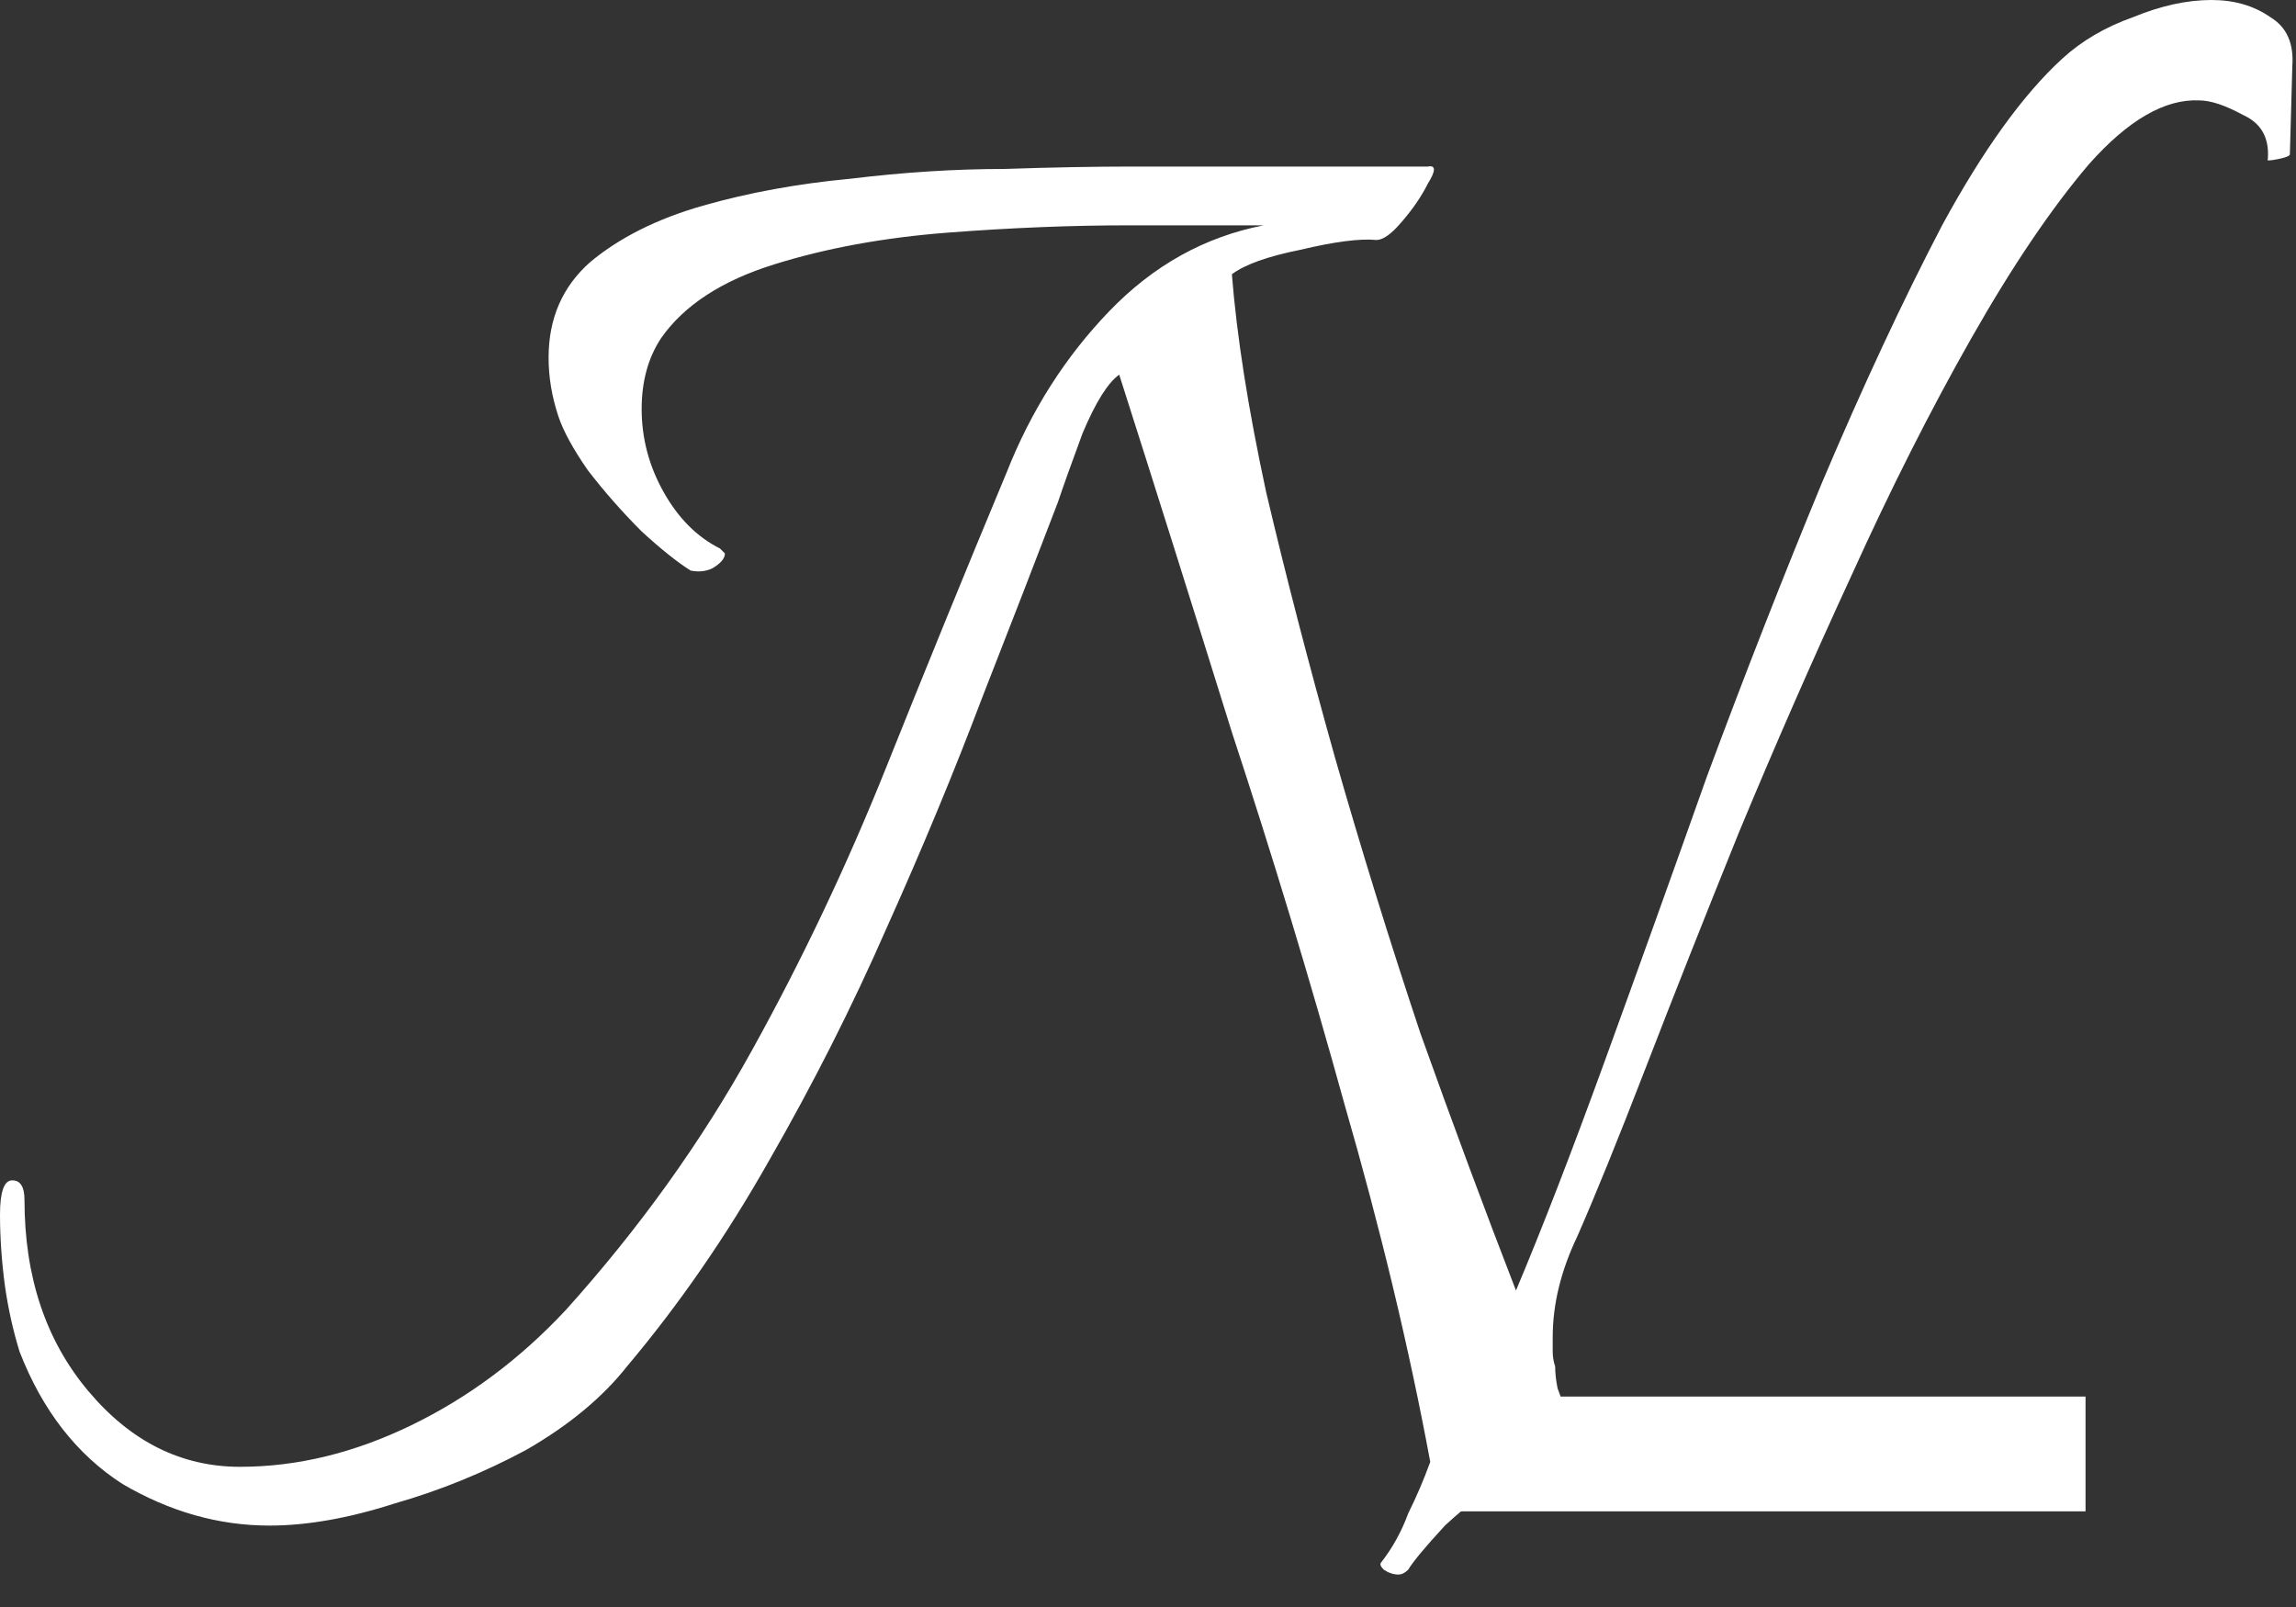
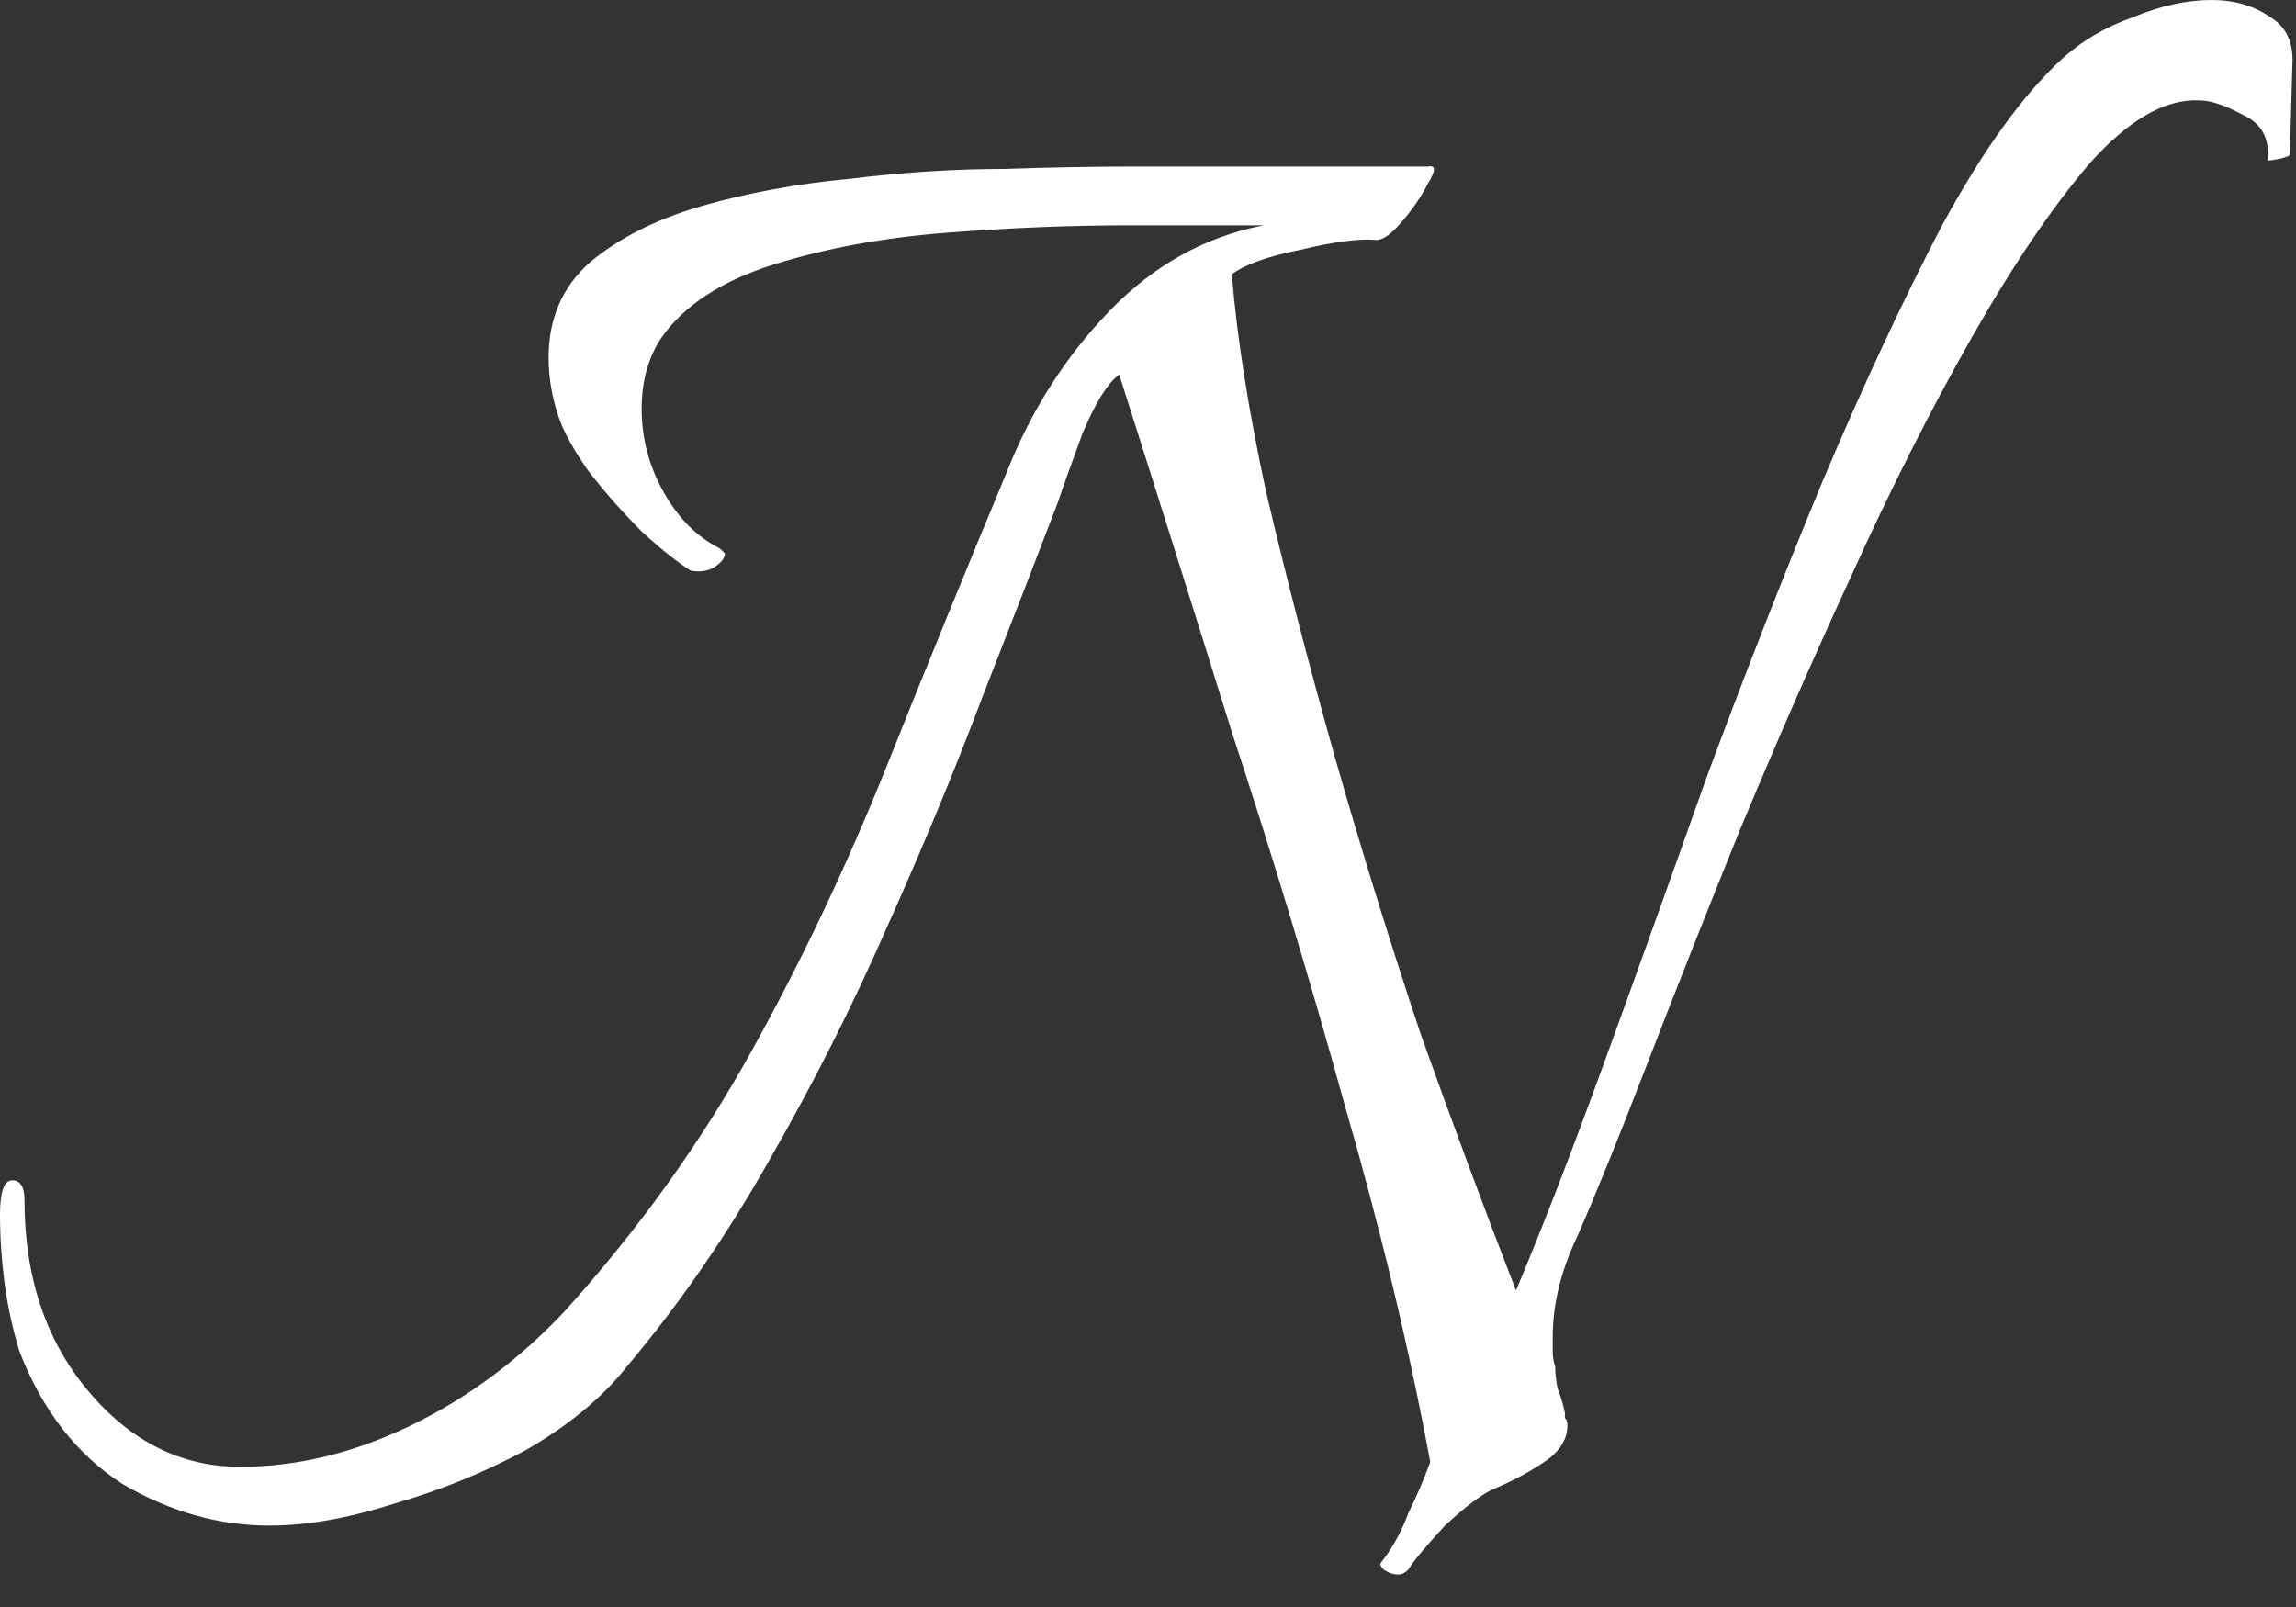
<svg xmlns="http://www.w3.org/2000/svg" width="60" height="42" viewBox="0 0 60 42" fill="none">
  <rect x="0" y="0" width="60" height="42" fill="#333333" stroke="none" />
  <path d="M57.792 0C58.389 2.54283e-06 58.901 0.15 59.328 0.448C59.755 0.704 59.947 1.131 59.904 1.729L59.84 4.032C59.84 4.075 59.733 4.117 59.52 4.16C59.306 4.203 59.221 4.203 59.264 4.16C59.306 3.606 59.093 3.222 58.624 3.009C58.155 2.753 57.77 2.624 57.472 2.624C56.576 2.582 55.616 3.136 54.592 4.288C53.611 5.44 52.586 6.955 51.52 8.832C50.453 10.709 49.408 12.779 48.384 15.04C47.36 17.259 46.379 19.499 45.44 21.761C44.544 23.979 43.733 26.027 43.008 27.904C42.282 29.782 41.685 31.254 41.216 32.32C40.789 33.216 40.576 34.091 40.576 34.944V35.328C40.576 35.456 40.597 35.585 40.64 35.713C40.64 35.883 40.661 36.075 40.704 36.288C40.789 36.501 40.853 36.715 40.895 36.929V37.057C40.938 37.099 40.96 37.163 40.96 37.248C40.96 37.589 40.789 37.889 40.448 38.145C40.022 38.443 39.552 38.699 39.04 38.912C38.741 39.04 38.314 39.36 37.76 39.872C37.248 40.427 36.928 40.811 36.8 41.024C36.715 41.11 36.629 41.152 36.544 41.152C36.416 41.152 36.288 41.11 36.16 41.024C36.075 40.939 36.053 40.875 36.096 40.832C36.394 40.448 36.629 40.022 36.8 39.553C37.013 39.126 37.205 38.677 37.376 38.208C36.821 35.221 36.074 32.107 35.136 28.864C34.24 25.622 33.259 22.379 32.192 19.137C31.168 15.851 30.187 12.736 29.248 9.792C28.949 10.005 28.629 10.518 28.288 11.328C27.989 12.139 27.776 12.736 27.648 13.12C27.094 14.571 26.432 16.278 25.664 18.24C24.939 20.16 24.107 22.166 23.168 24.257C22.272 26.305 21.248 28.331 20.096 30.336C18.986 32.299 17.749 34.092 16.384 35.713C15.744 36.523 14.869 37.249 13.76 37.889C12.65 38.486 11.498 38.956 10.304 39.297C9.109 39.681 8.021 39.872 7.04 39.872C5.717 39.872 4.438 39.51 3.2 38.784C2.006 38.016 1.109 36.864 0.512 35.328C0.341 34.774 0.213 34.198 0.128 33.601C0.043 32.961 0 32.342 0 31.744C3.34329e-05 31.147 0.107 30.849 0.32 30.849C0.533 30.849 0.64 31.019 0.64 31.36C0.64 33.366 1.194 35.03 2.304 36.352C3.413 37.675 4.736 38.336 6.272 38.336C7.766 38.336 9.259 37.973 10.752 37.248C12.245 36.523 13.589 35.52 14.784 34.24C16.704 32.107 18.326 29.845 19.648 27.456C20.971 25.067 22.144 22.592 23.168 20.032C24.192 17.472 25.237 14.912 26.304 12.352C26.944 10.731 27.84 9.324 28.992 8.129C30.144 6.934 31.488 6.187 33.024 5.889H29.504C28.011 5.889 26.432 5.952 24.768 6.08C23.104 6.208 21.589 6.485 20.224 6.912C18.859 7.339 17.878 7.979 17.28 8.832C16.939 9.344 16.768 9.963 16.768 10.688C16.768 11.456 16.96 12.182 17.344 12.864C17.728 13.547 18.219 14.037 18.816 14.336C18.902 14.421 18.944 14.465 18.944 14.465C18.944 14.593 18.837 14.721 18.624 14.849C18.453 14.934 18.261 14.955 18.048 14.912C17.707 14.699 17.279 14.358 16.768 13.889C16.256 13.377 15.787 12.843 15.36 12.288C14.976 11.734 14.72 11.265 14.592 10.881C14.421 10.369 14.336 9.857 14.336 9.345C14.336 8.321 14.699 7.489 15.424 6.849C16.192 6.209 17.174 5.717 18.368 5.376C19.563 5.035 20.843 4.801 22.208 4.673C23.616 4.502 24.96 4.416 26.24 4.416C27.52 4.373 28.63 4.353 29.568 4.353H37.312C37.525 4.31 37.525 4.459 37.312 4.801C37.141 5.142 36.907 5.483 36.608 5.824C36.352 6.123 36.138 6.272 35.968 6.272C35.541 6.23 34.88 6.315 33.984 6.528C33.131 6.699 32.534 6.912 32.192 7.168C32.32 8.789 32.619 10.688 33.088 12.864C33.6 15.04 34.197 17.344 34.88 19.776C35.563 22.166 36.309 24.577 37.12 27.009C37.973 29.398 38.806 31.638 39.616 33.728C40.299 32.107 41.067 30.123 41.92 27.776C42.773 25.43 43.67 22.933 44.608 20.288C45.59 17.643 46.592 15.083 47.616 12.608C48.683 10.091 49.728 7.851 50.752 5.889C51.819 3.926 52.864 2.475 53.888 1.536C54.4 1.067 55.019 0.704 55.744 0.448C56.469 0.15 57.152 0 57.792 0Z" fill="white" />
-   <path d="M54 39H38V37H54V39Z" fill="white" />
-   <path d="M54 39V39.5H54.5V39H54ZM38 39H37.5V39.5H38V39ZM38 37V36.5H37.5V37H38ZM54 37H54.5V36.5H54V37ZM54 39V38.5H38V39V39.5H54V39ZM38 39H38.5V37H38H37.5V39H38ZM38 37V37.5H54V37V36.5H38V37ZM54 37H53.5V39H54H54.5V37H54Z" fill="white" />
</svg>